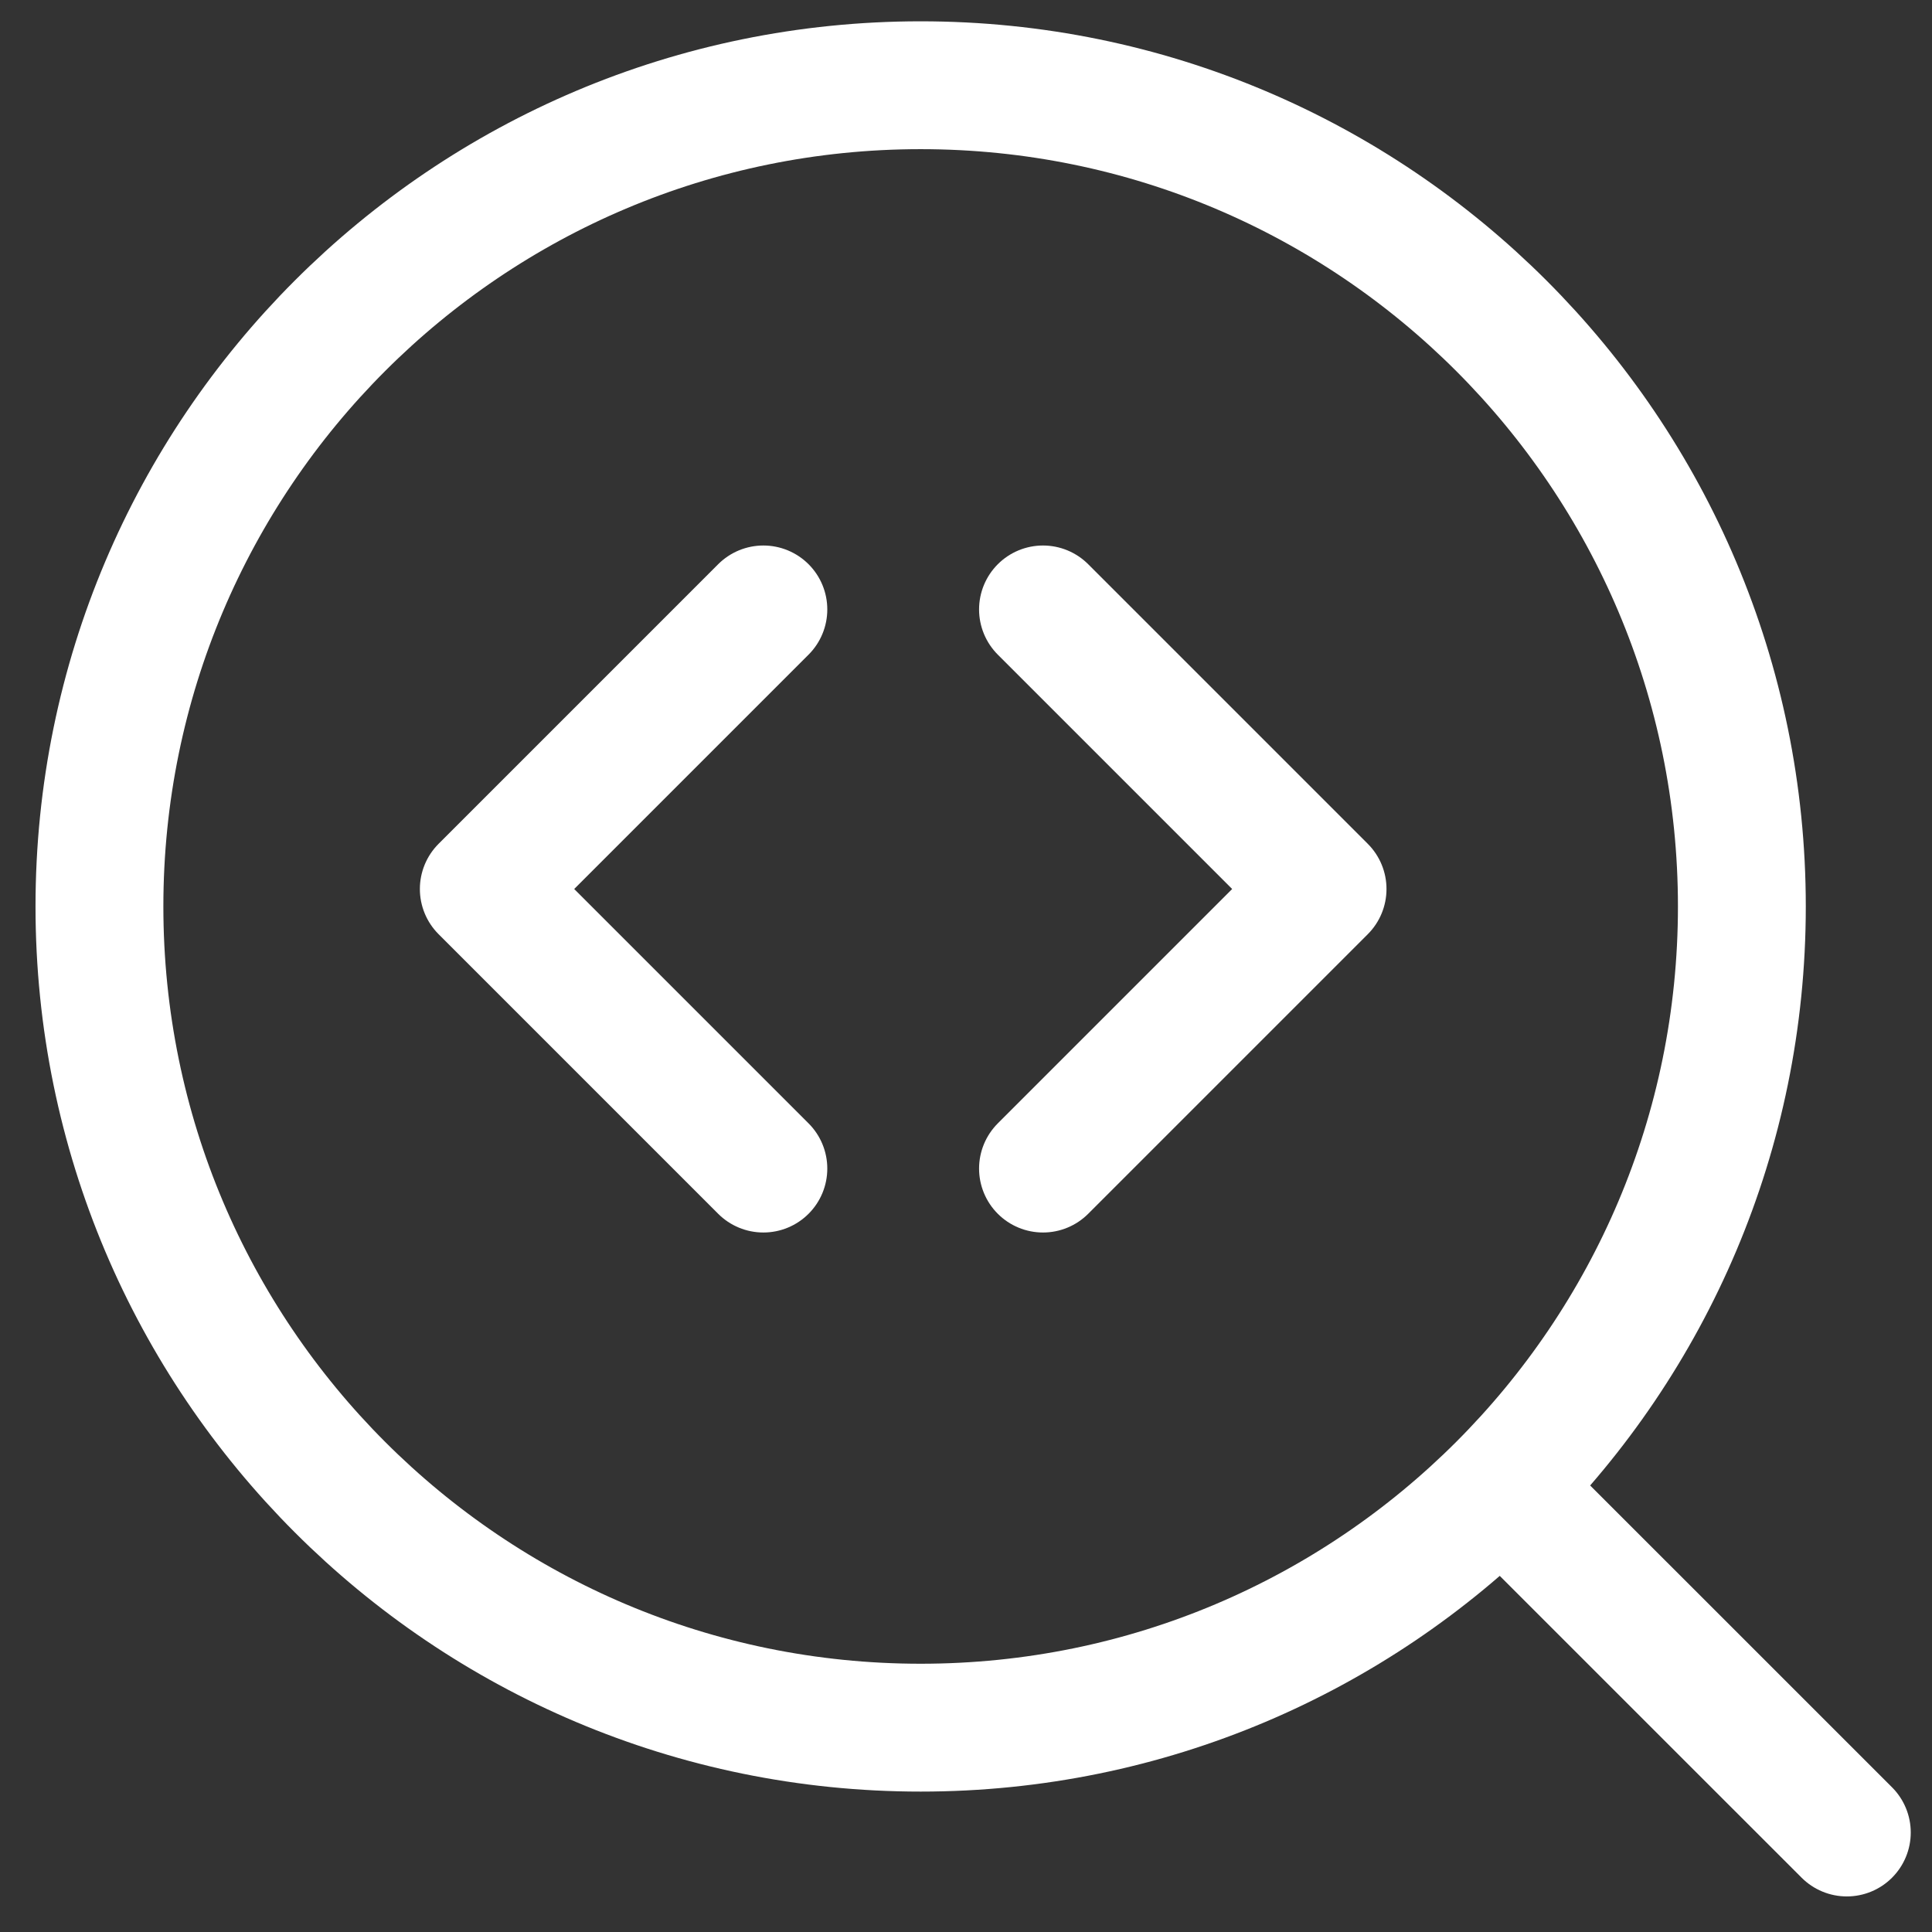
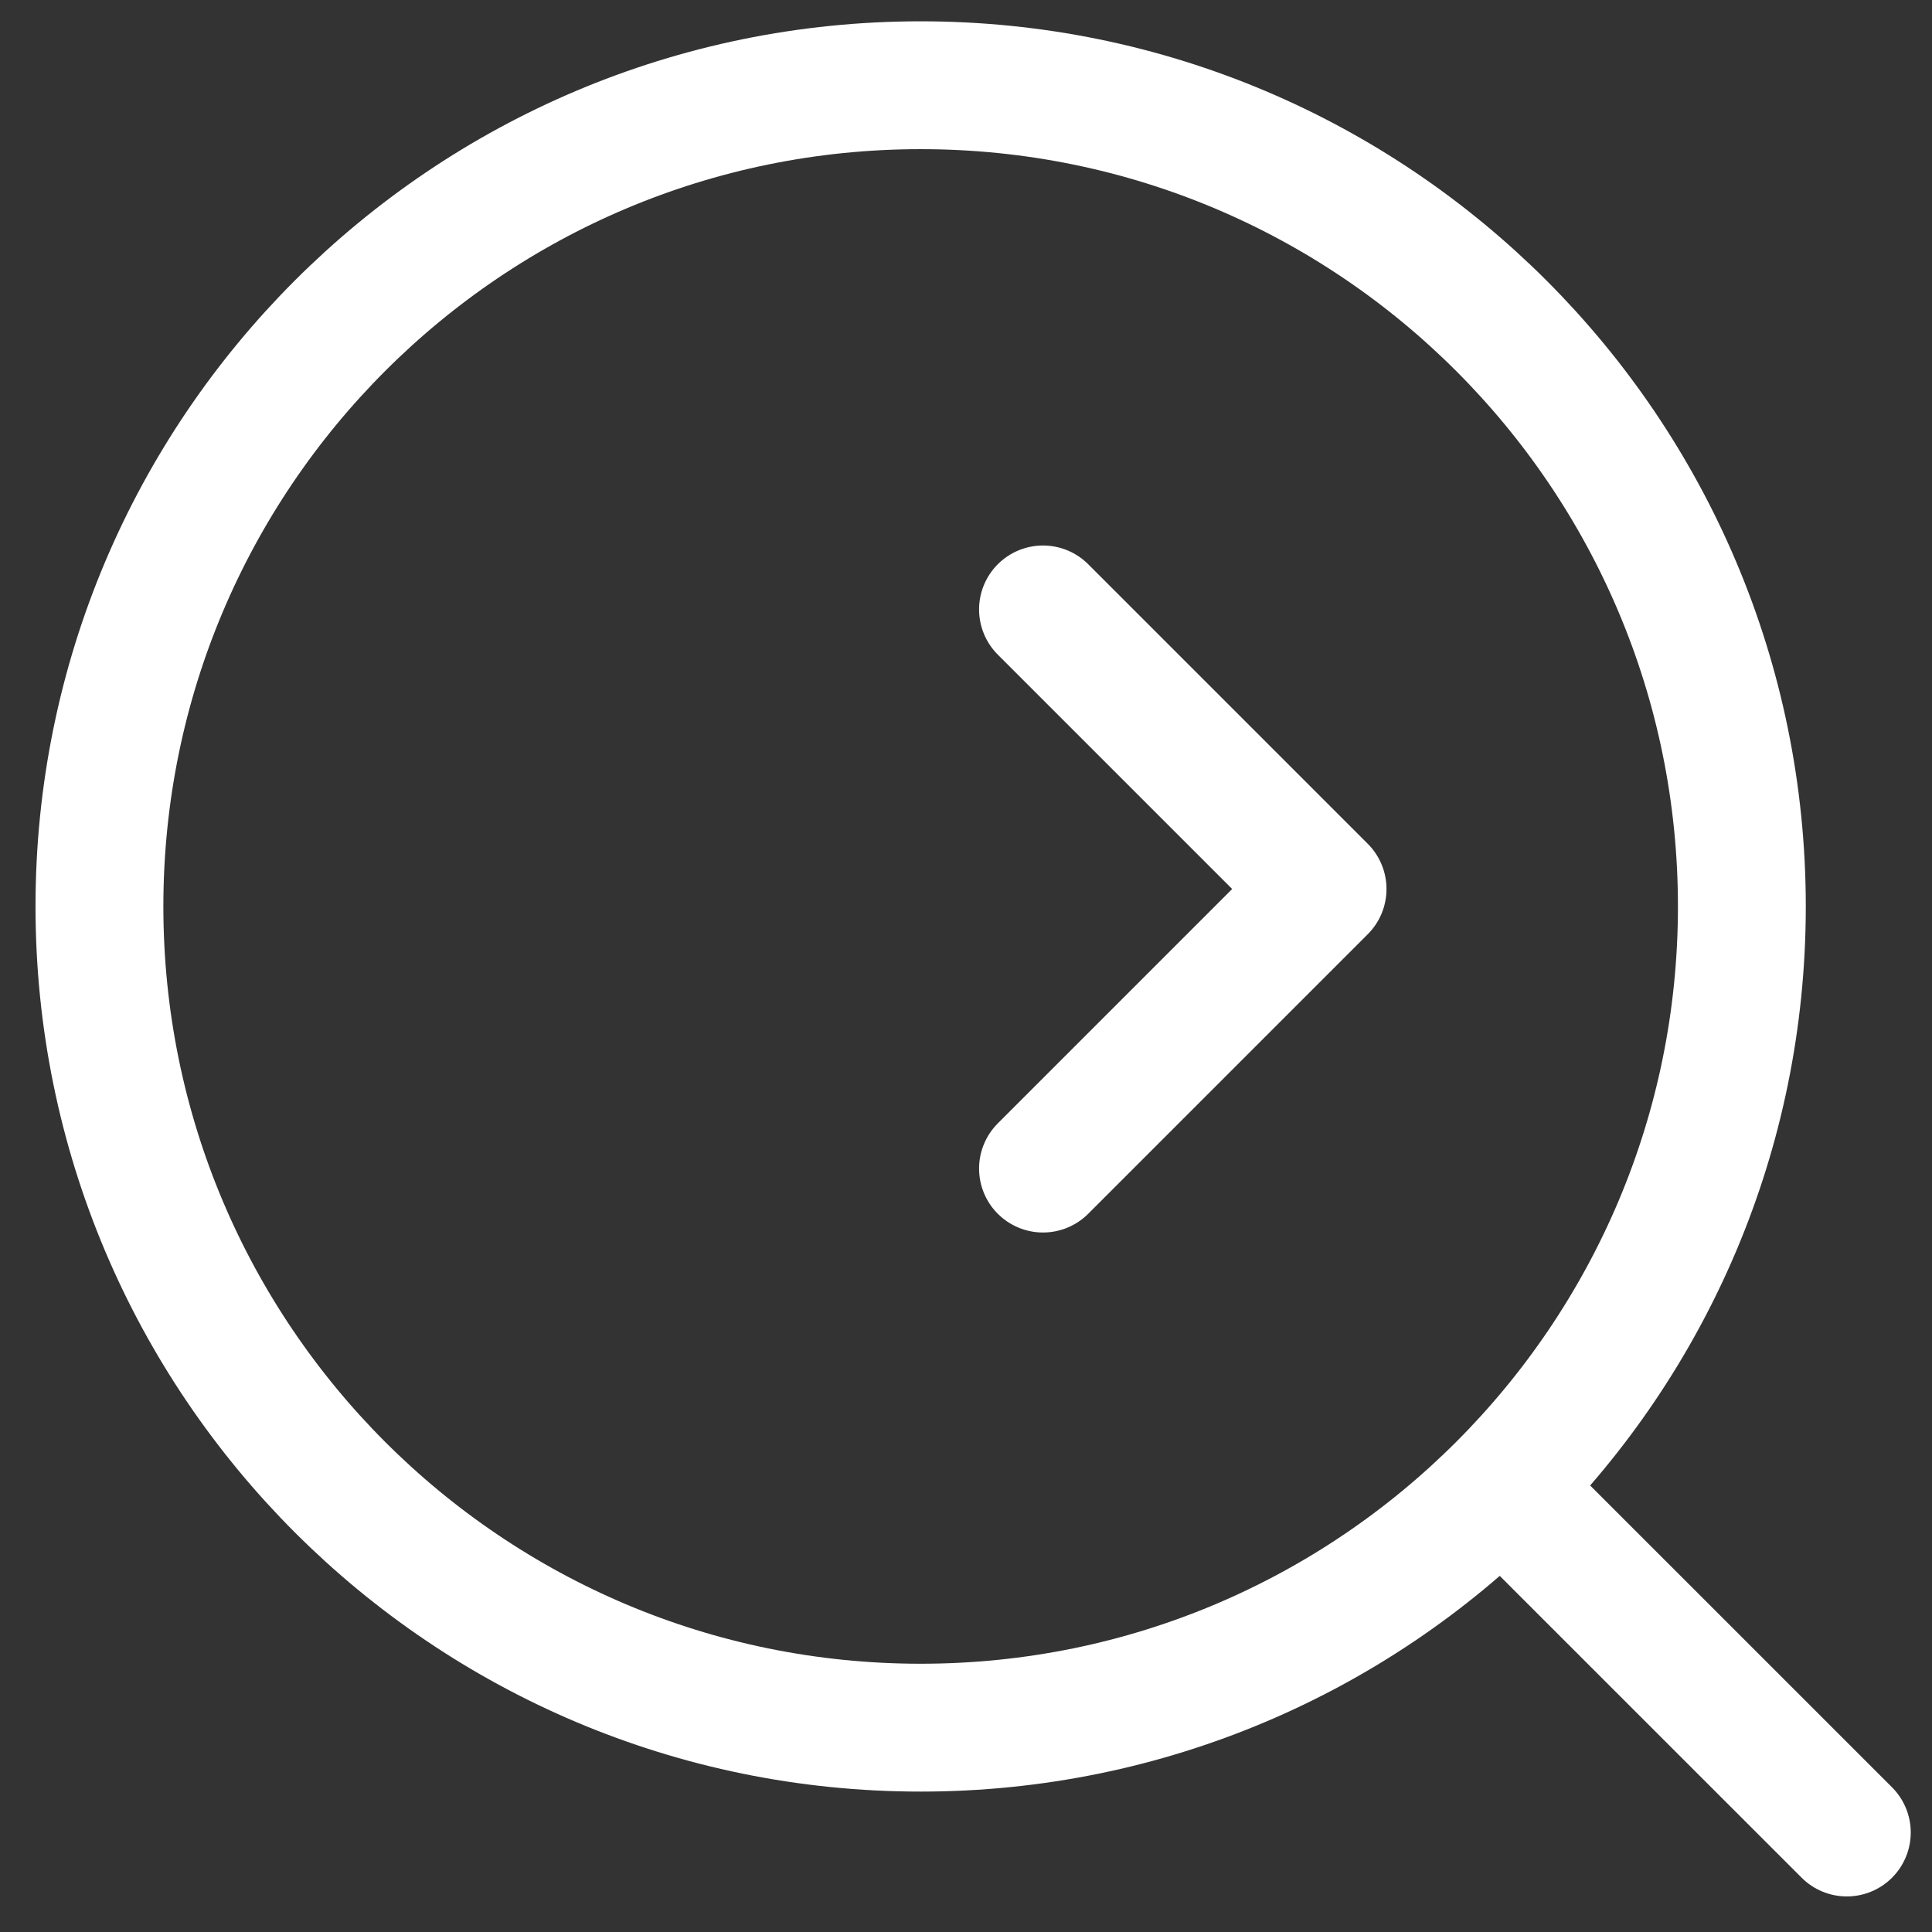
<svg xmlns="http://www.w3.org/2000/svg" width="34" height="34" viewBox="0 0 34 34" fill="none">
  <rect x="0" y="0" width="34" height="34" fill="#333333" stroke="none" />
  <g id="code-analysis">
    <path id="Vector" d="M16.202 30.404C24.184 30.404 30.654 23.934 30.654 15.952C30.654 7.971 24.184 1.5 16.202 1.5C8.221 1.5 1.75 7.971 1.75 15.952C1.75 23.934 8.221 30.404 16.202 30.404Z" stroke="white" stroke-width="2.25" stroke-linecap="round" stroke-linejoin="round" />
    <path id="Vector_2" d="M32.501 32.249L26.433 26.182" stroke="white" stroke-width="2.25" stroke-linecap="round" stroke-linejoin="round" />
-     <path id="Vector 2345" d="M13.434 10.725L8.514 15.645L13.434 20.565" stroke="white" stroke-width="2.25" stroke-linecap="round" stroke-linejoin="round" />
    <path id="Vector 2346" d="M18.355 10.725L23.275 15.645L18.355 20.565" stroke="white" stroke-width="2.25" stroke-linecap="round" stroke-linejoin="round" />
  </g>
</svg>